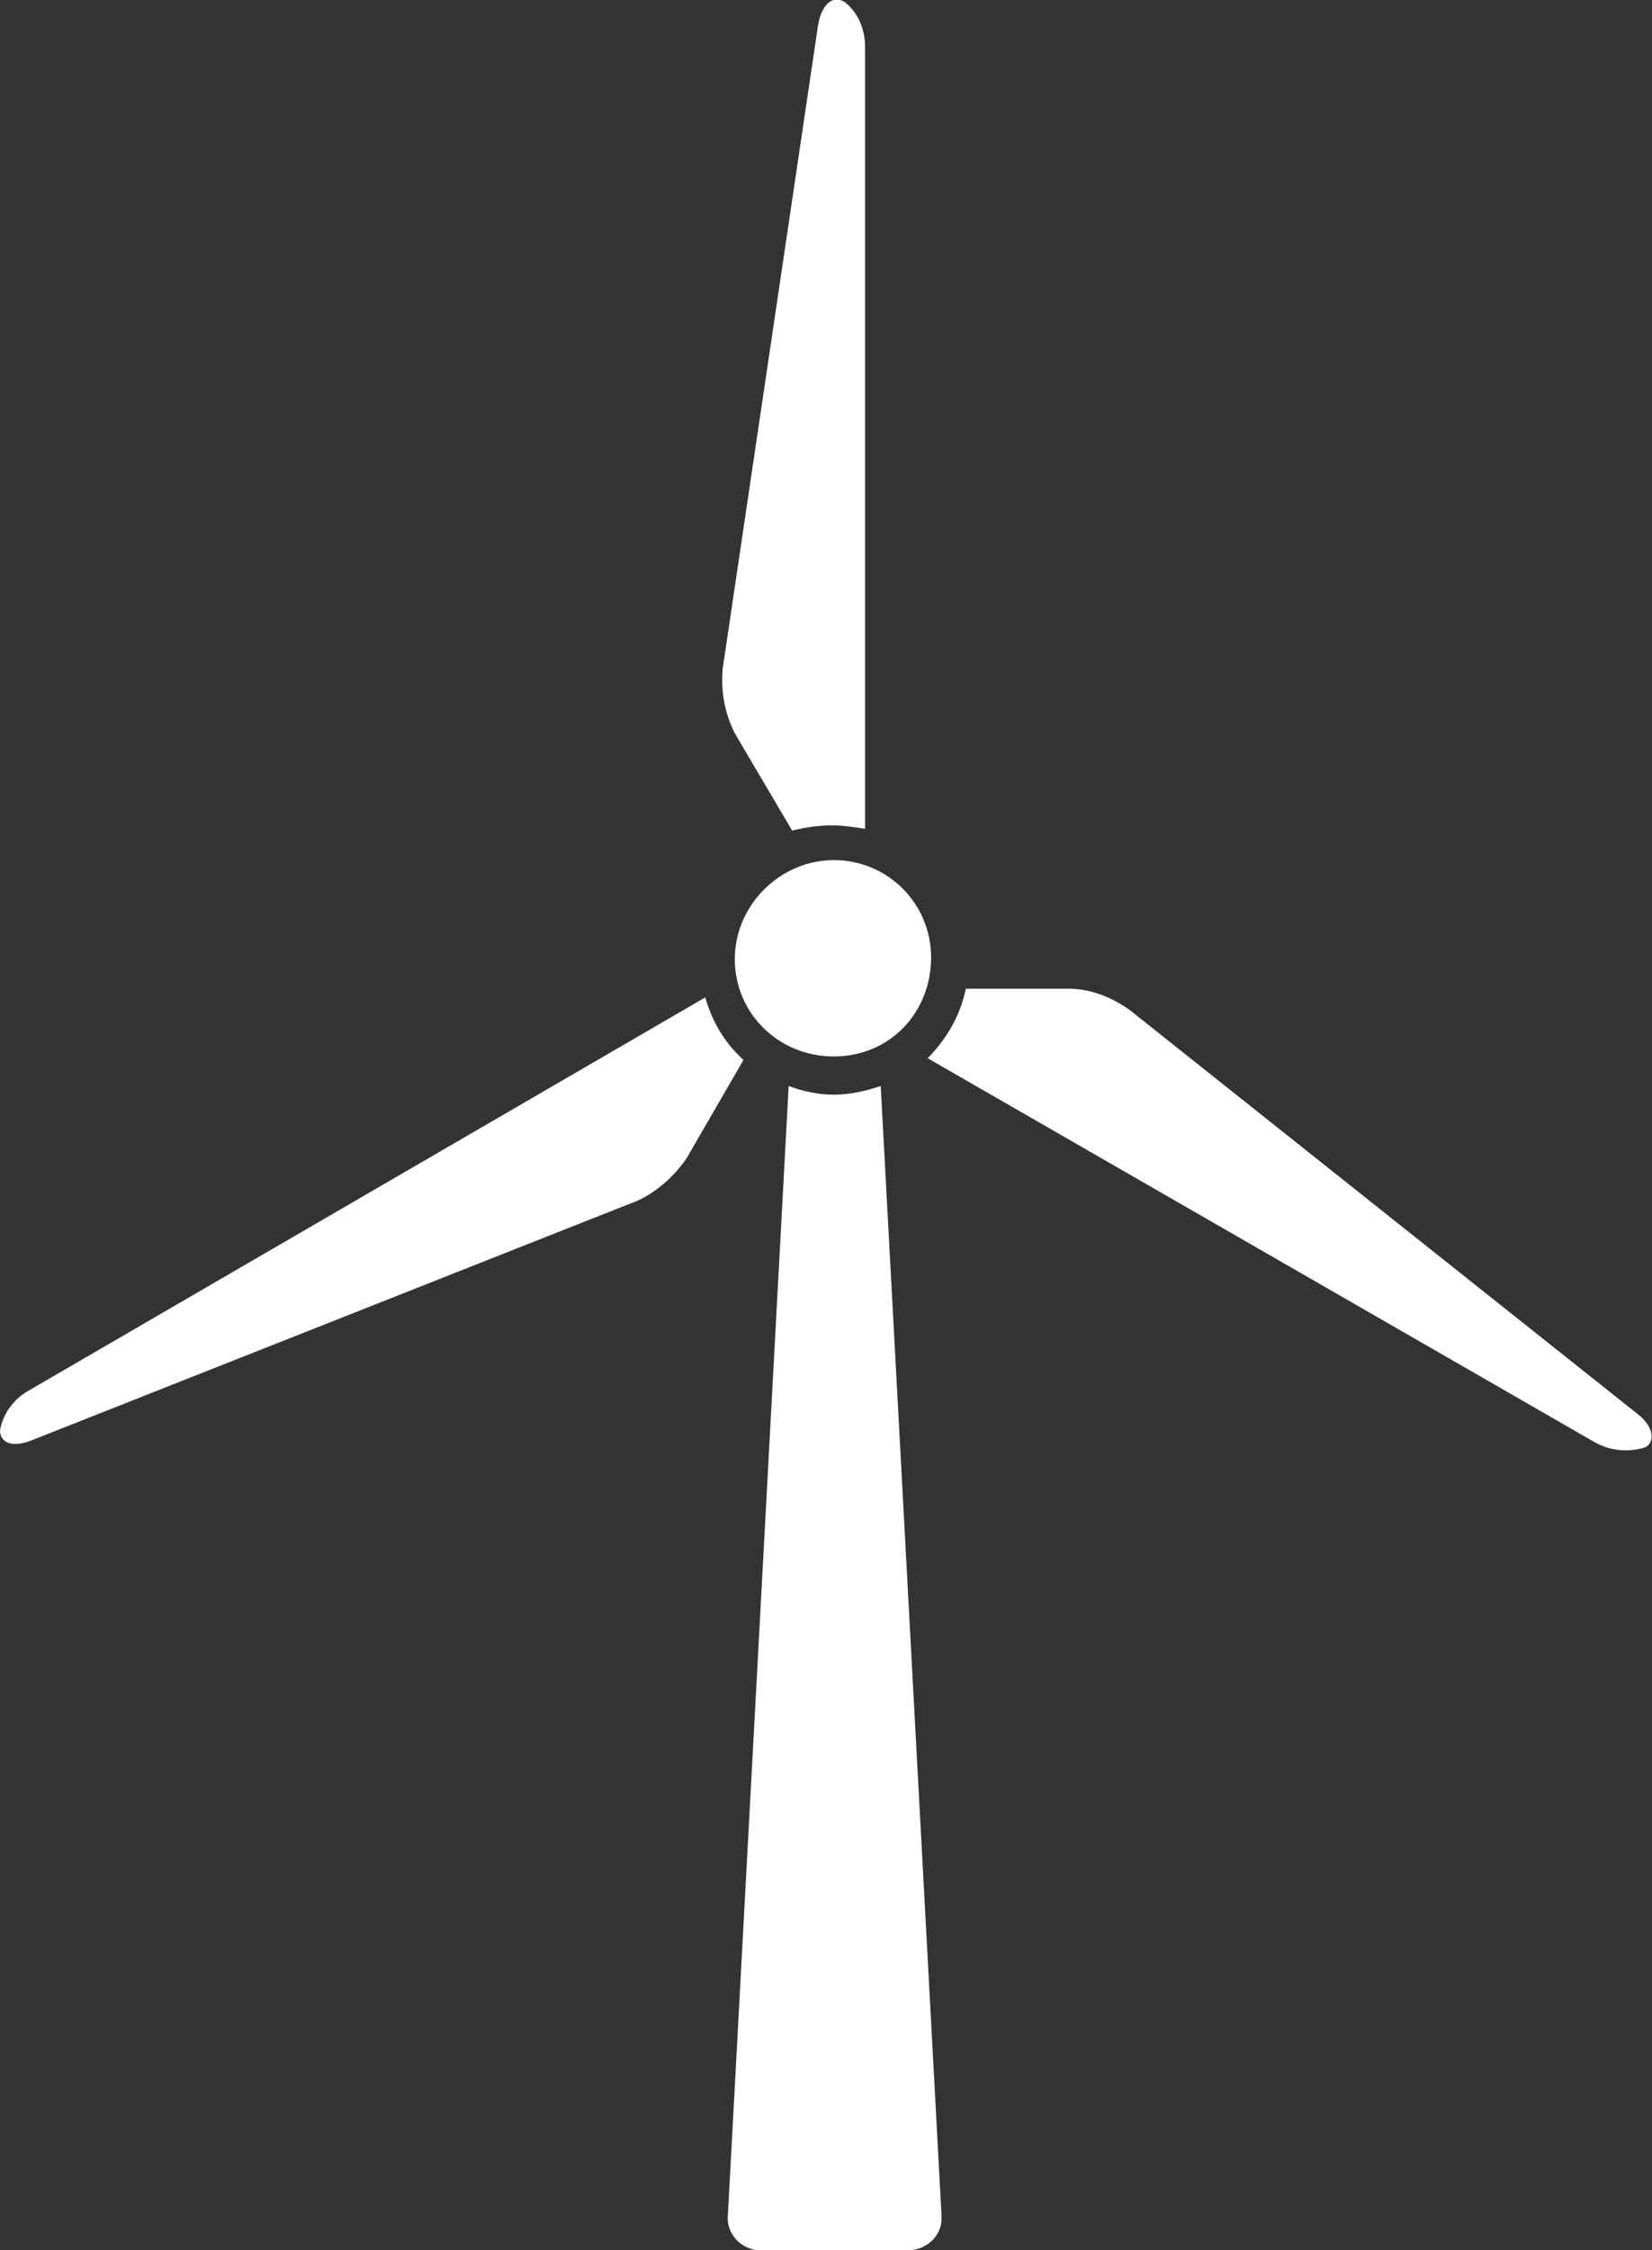
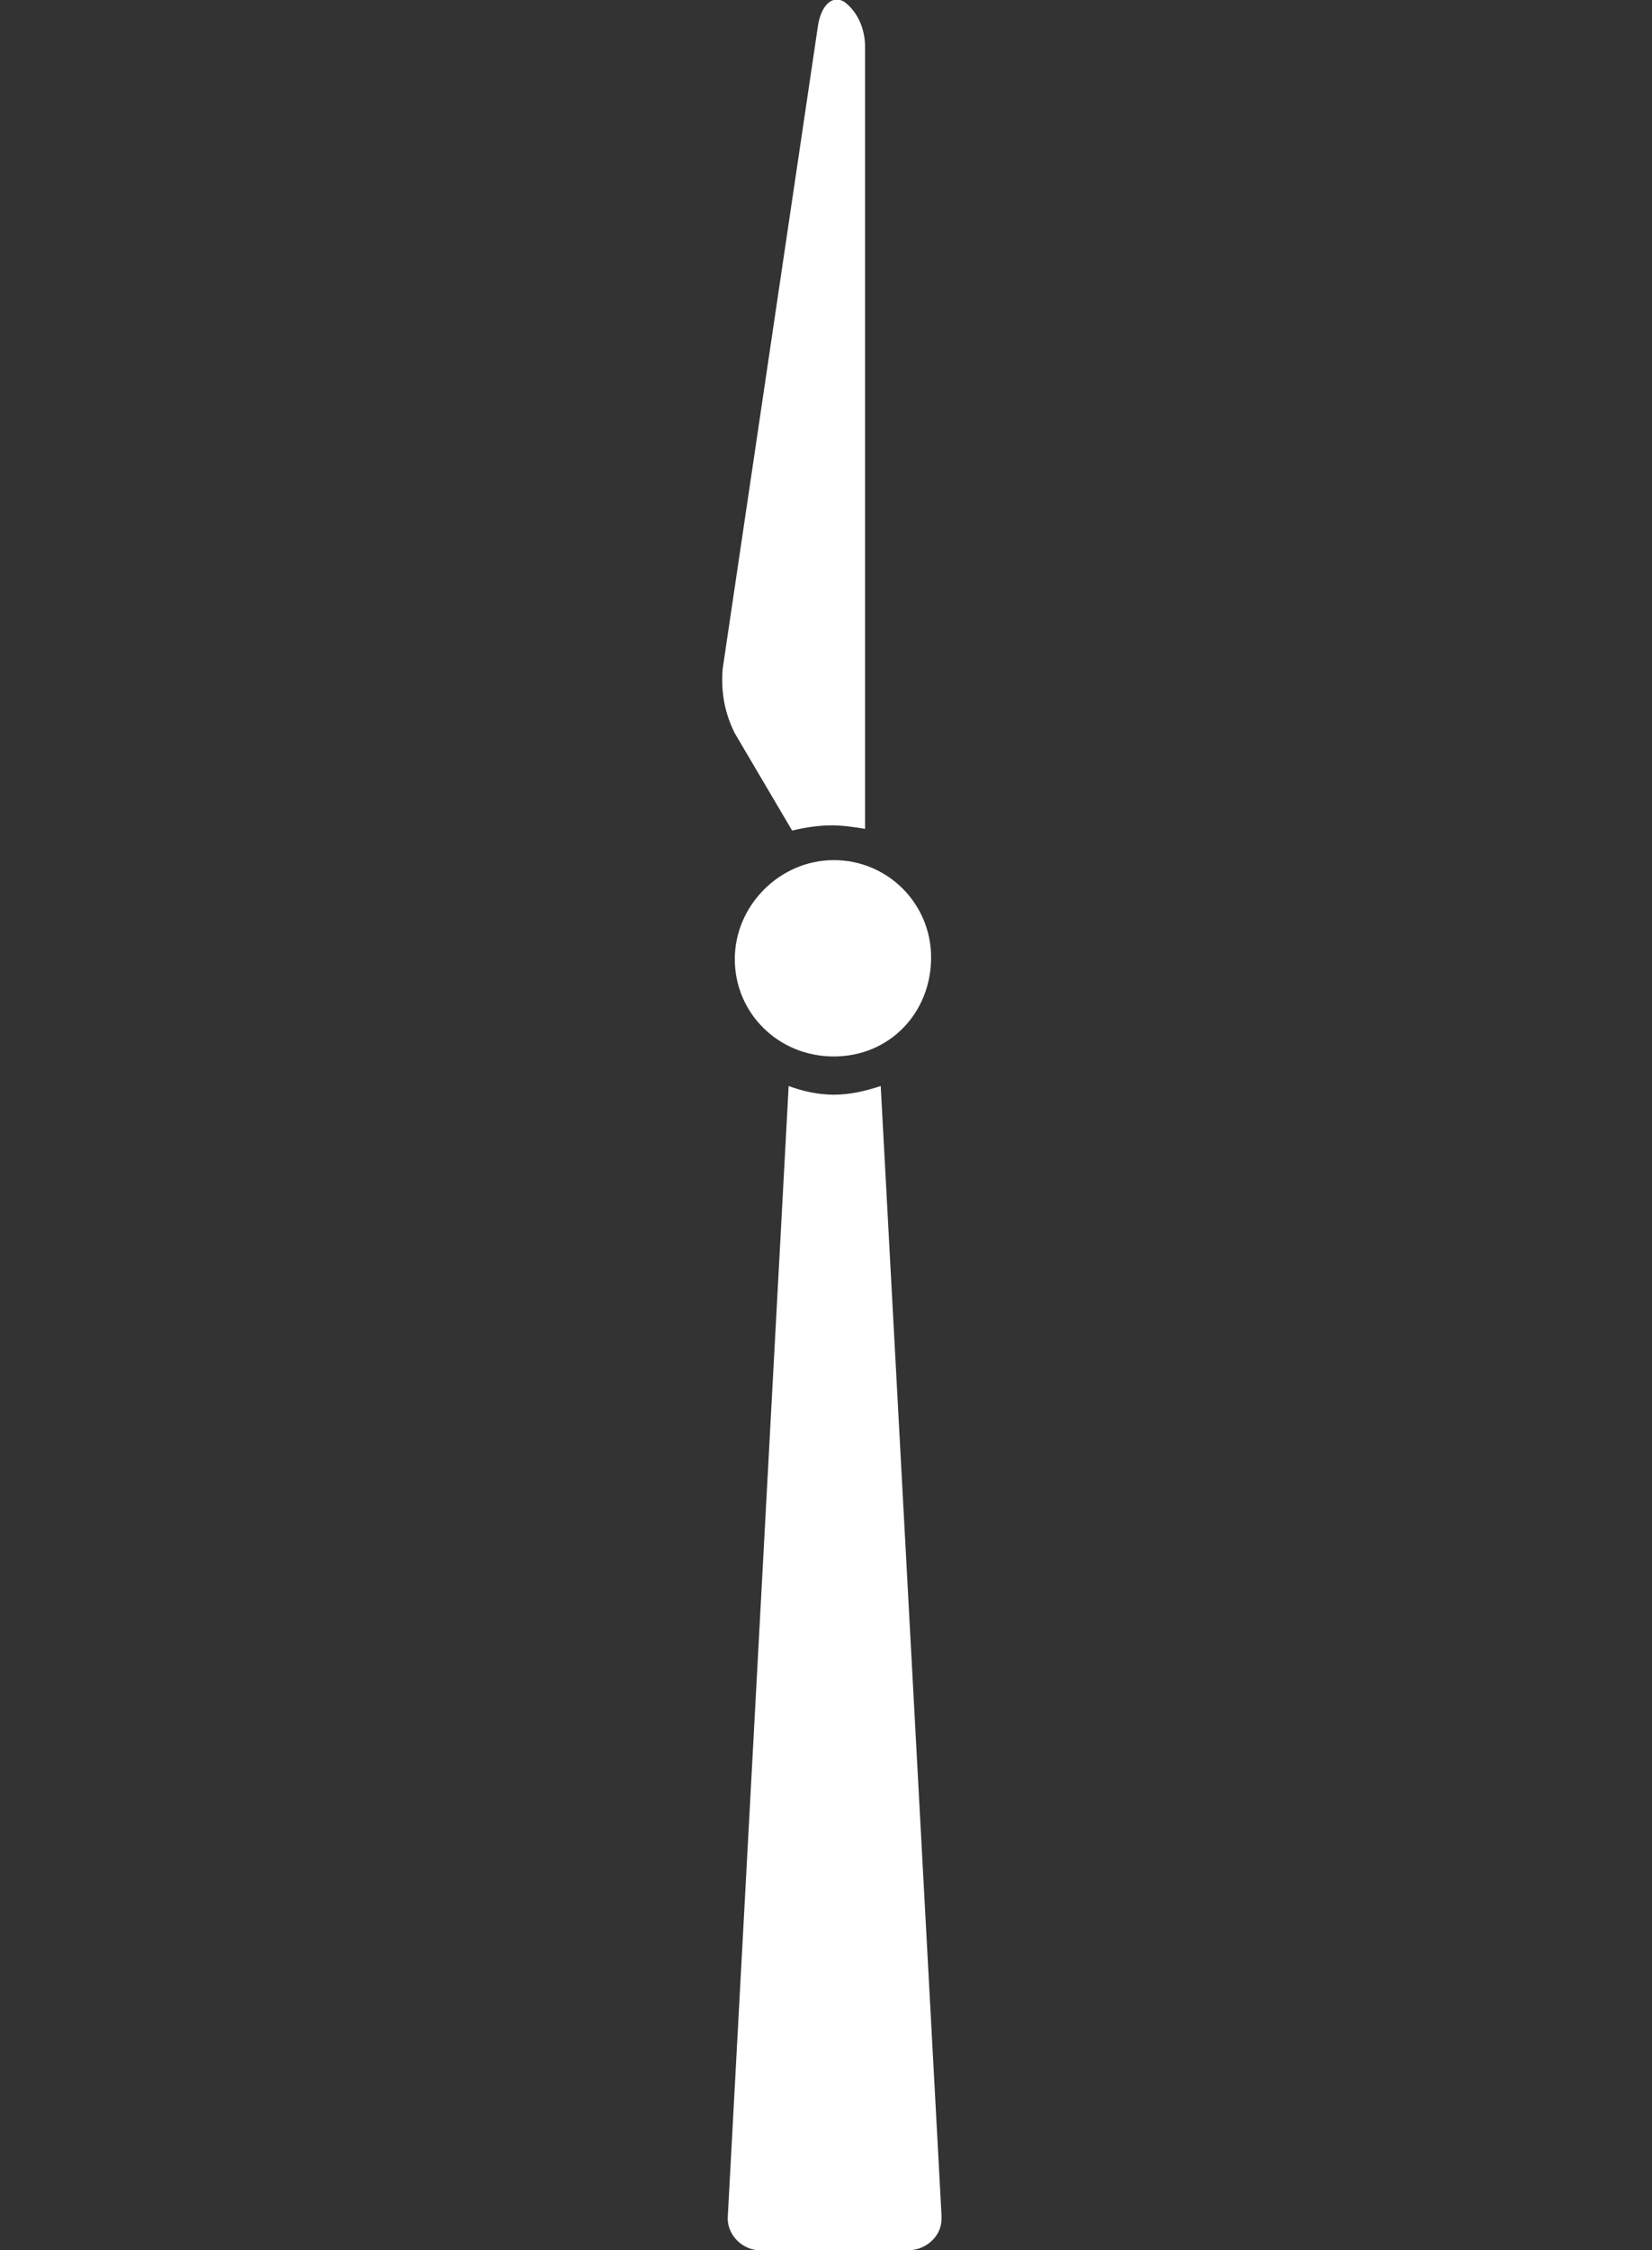
<svg xmlns="http://www.w3.org/2000/svg" version="1.1" id="Layer_1" x="0px" y="0px" viewBox="0 0 95.1 129.5" style="enable-background:new 0 0 95.1 129.5;" xml:space="preserve">
  <rect x="0" y="0" width="95.1" height="129.5" fill="#333333" stroke="none" />
  <style type="text/css">
	.st0{fill:#FFFFFF;}
</style>
  <path class="st0" d="M42.3,55.2c0,3.1,2.5,5.6,5.7,5.6s5.6-2.5,5.6-5.7c0-3.1-2.5-5.6-5.6-5.6S42.3,52.1,42.3,55.2L42.3,55.2z" />
  <path class="st0" d="M48,63c-0.9,0-1.8-0.2-2.6-0.5l-3.5,65c-0.1,1,0.7,1.9,1.7,2c0.1,0,0.1,0,0.2,0h8.5c1,0,1.9-0.8,1.9-1.8  c0-0.1,0-0.1,0-0.2l-3.5-65C49.8,62.8,48.9,63,48,63z" />
-   <path class="st0" d="M94.3,81.4L65,58.1c-1-0.7-2.2-1.2-3.5-1.2h-5.9c-0.3,1.5-1.1,2.9-2.2,4L91.8,83c0.9,0.5,1.9,0.6,2.9,0.3  C95.3,83,95.2,82.1,94.3,81.4z" />
-   <path class="st0" d="M45.6,47.8C45.6,47.8,45.6,47.8,45.6,47.8c0.8-0.2,1.6-0.3,2.3-0.3c0.6,0,1.3,0.1,1.9,0.2V2.7  c0-1-0.4-2-1.2-2.6c-0.7-0.4-1.3,0.2-1.5,1.3l-5.5,37.1c-0.1,1.3,0.1,2.5,0.7,3.7L45.6,47.8z" />
-   <path class="st0" d="M42.8,61c-1.1-1-1.8-2.2-2.2-3.6L1.7,80c-0.9,0.5-1.5,1.3-1.7,2.3c0,0.8,0.8,1,1.8,0.6l34.9-13.8  c1.1-0.5,2.1-1.4,2.8-2.4L42.8,61L42.8,61z" />
+   <path class="st0" d="M45.6,47.8C45.6,47.8,45.6,47.8,45.6,47.8c0.8-0.2,1.6-0.3,2.3-0.3c0.6,0,1.3,0.1,1.9,0.2V2.7  c0-1-0.4-2-1.2-2.6c-0.7-0.4-1.3,0.2-1.5,1.3l-5.5,37.1c-0.1,1.3,0.1,2.5,0.7,3.7z" />
</svg>